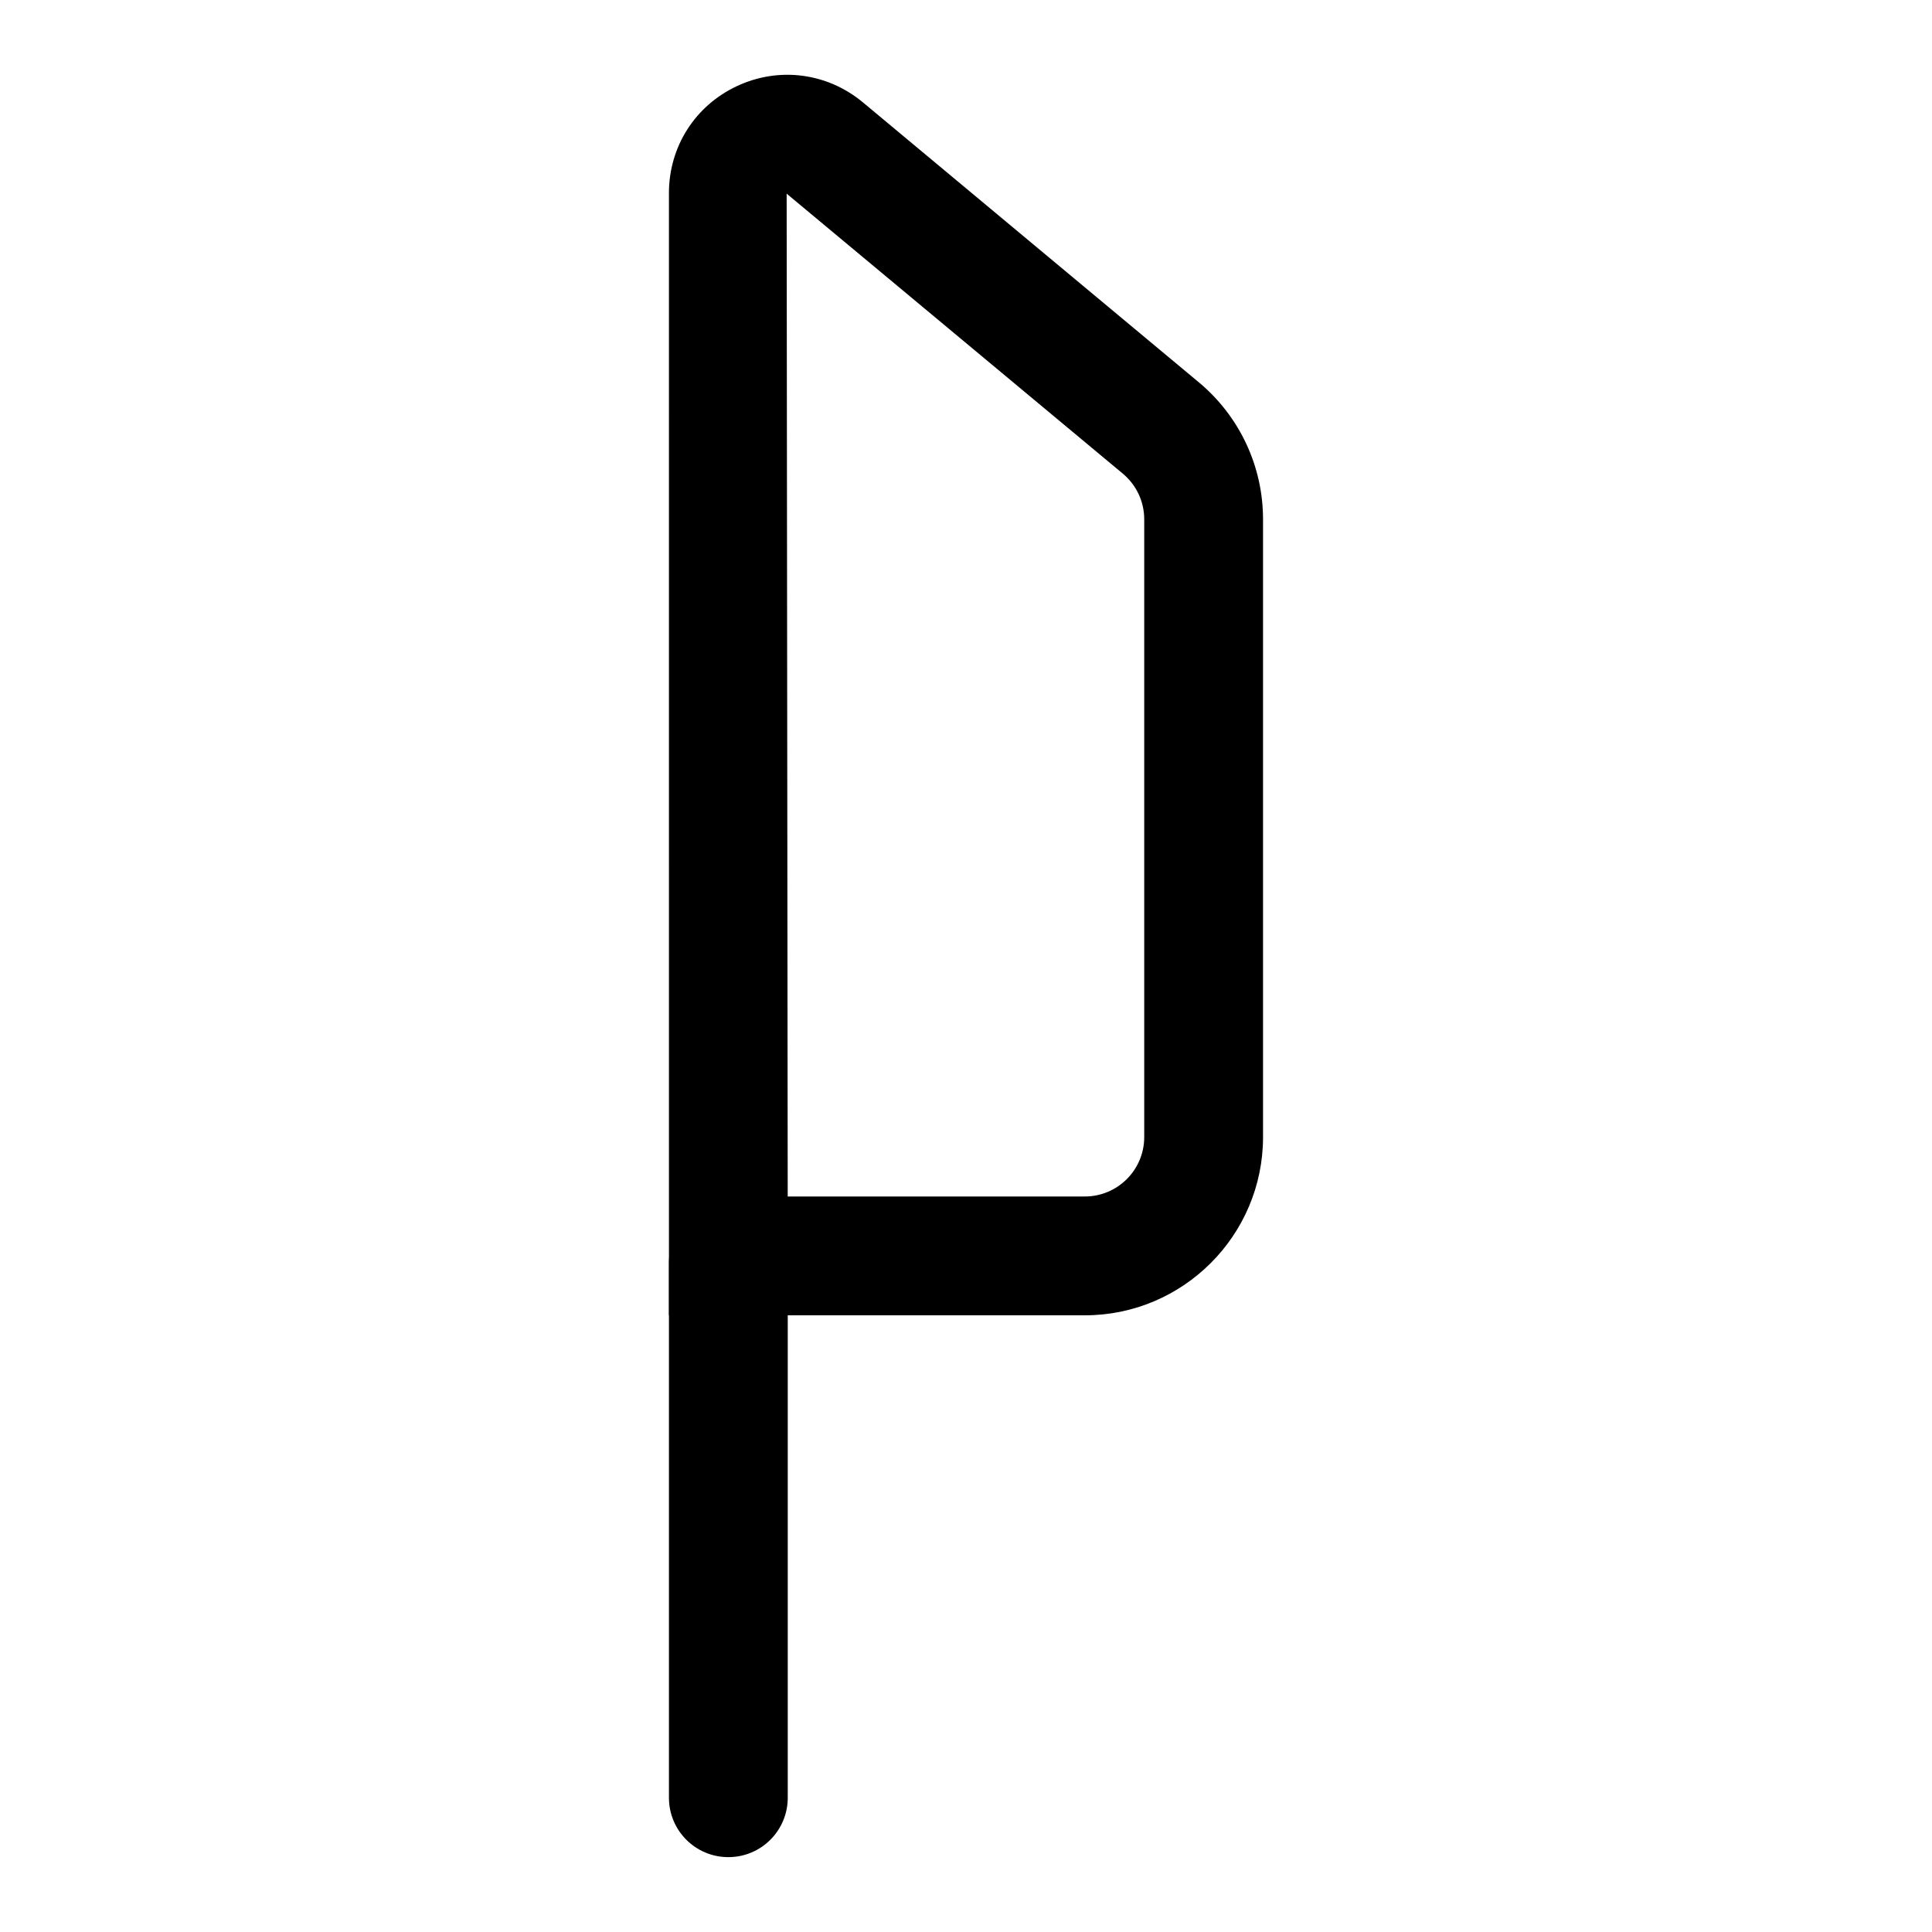
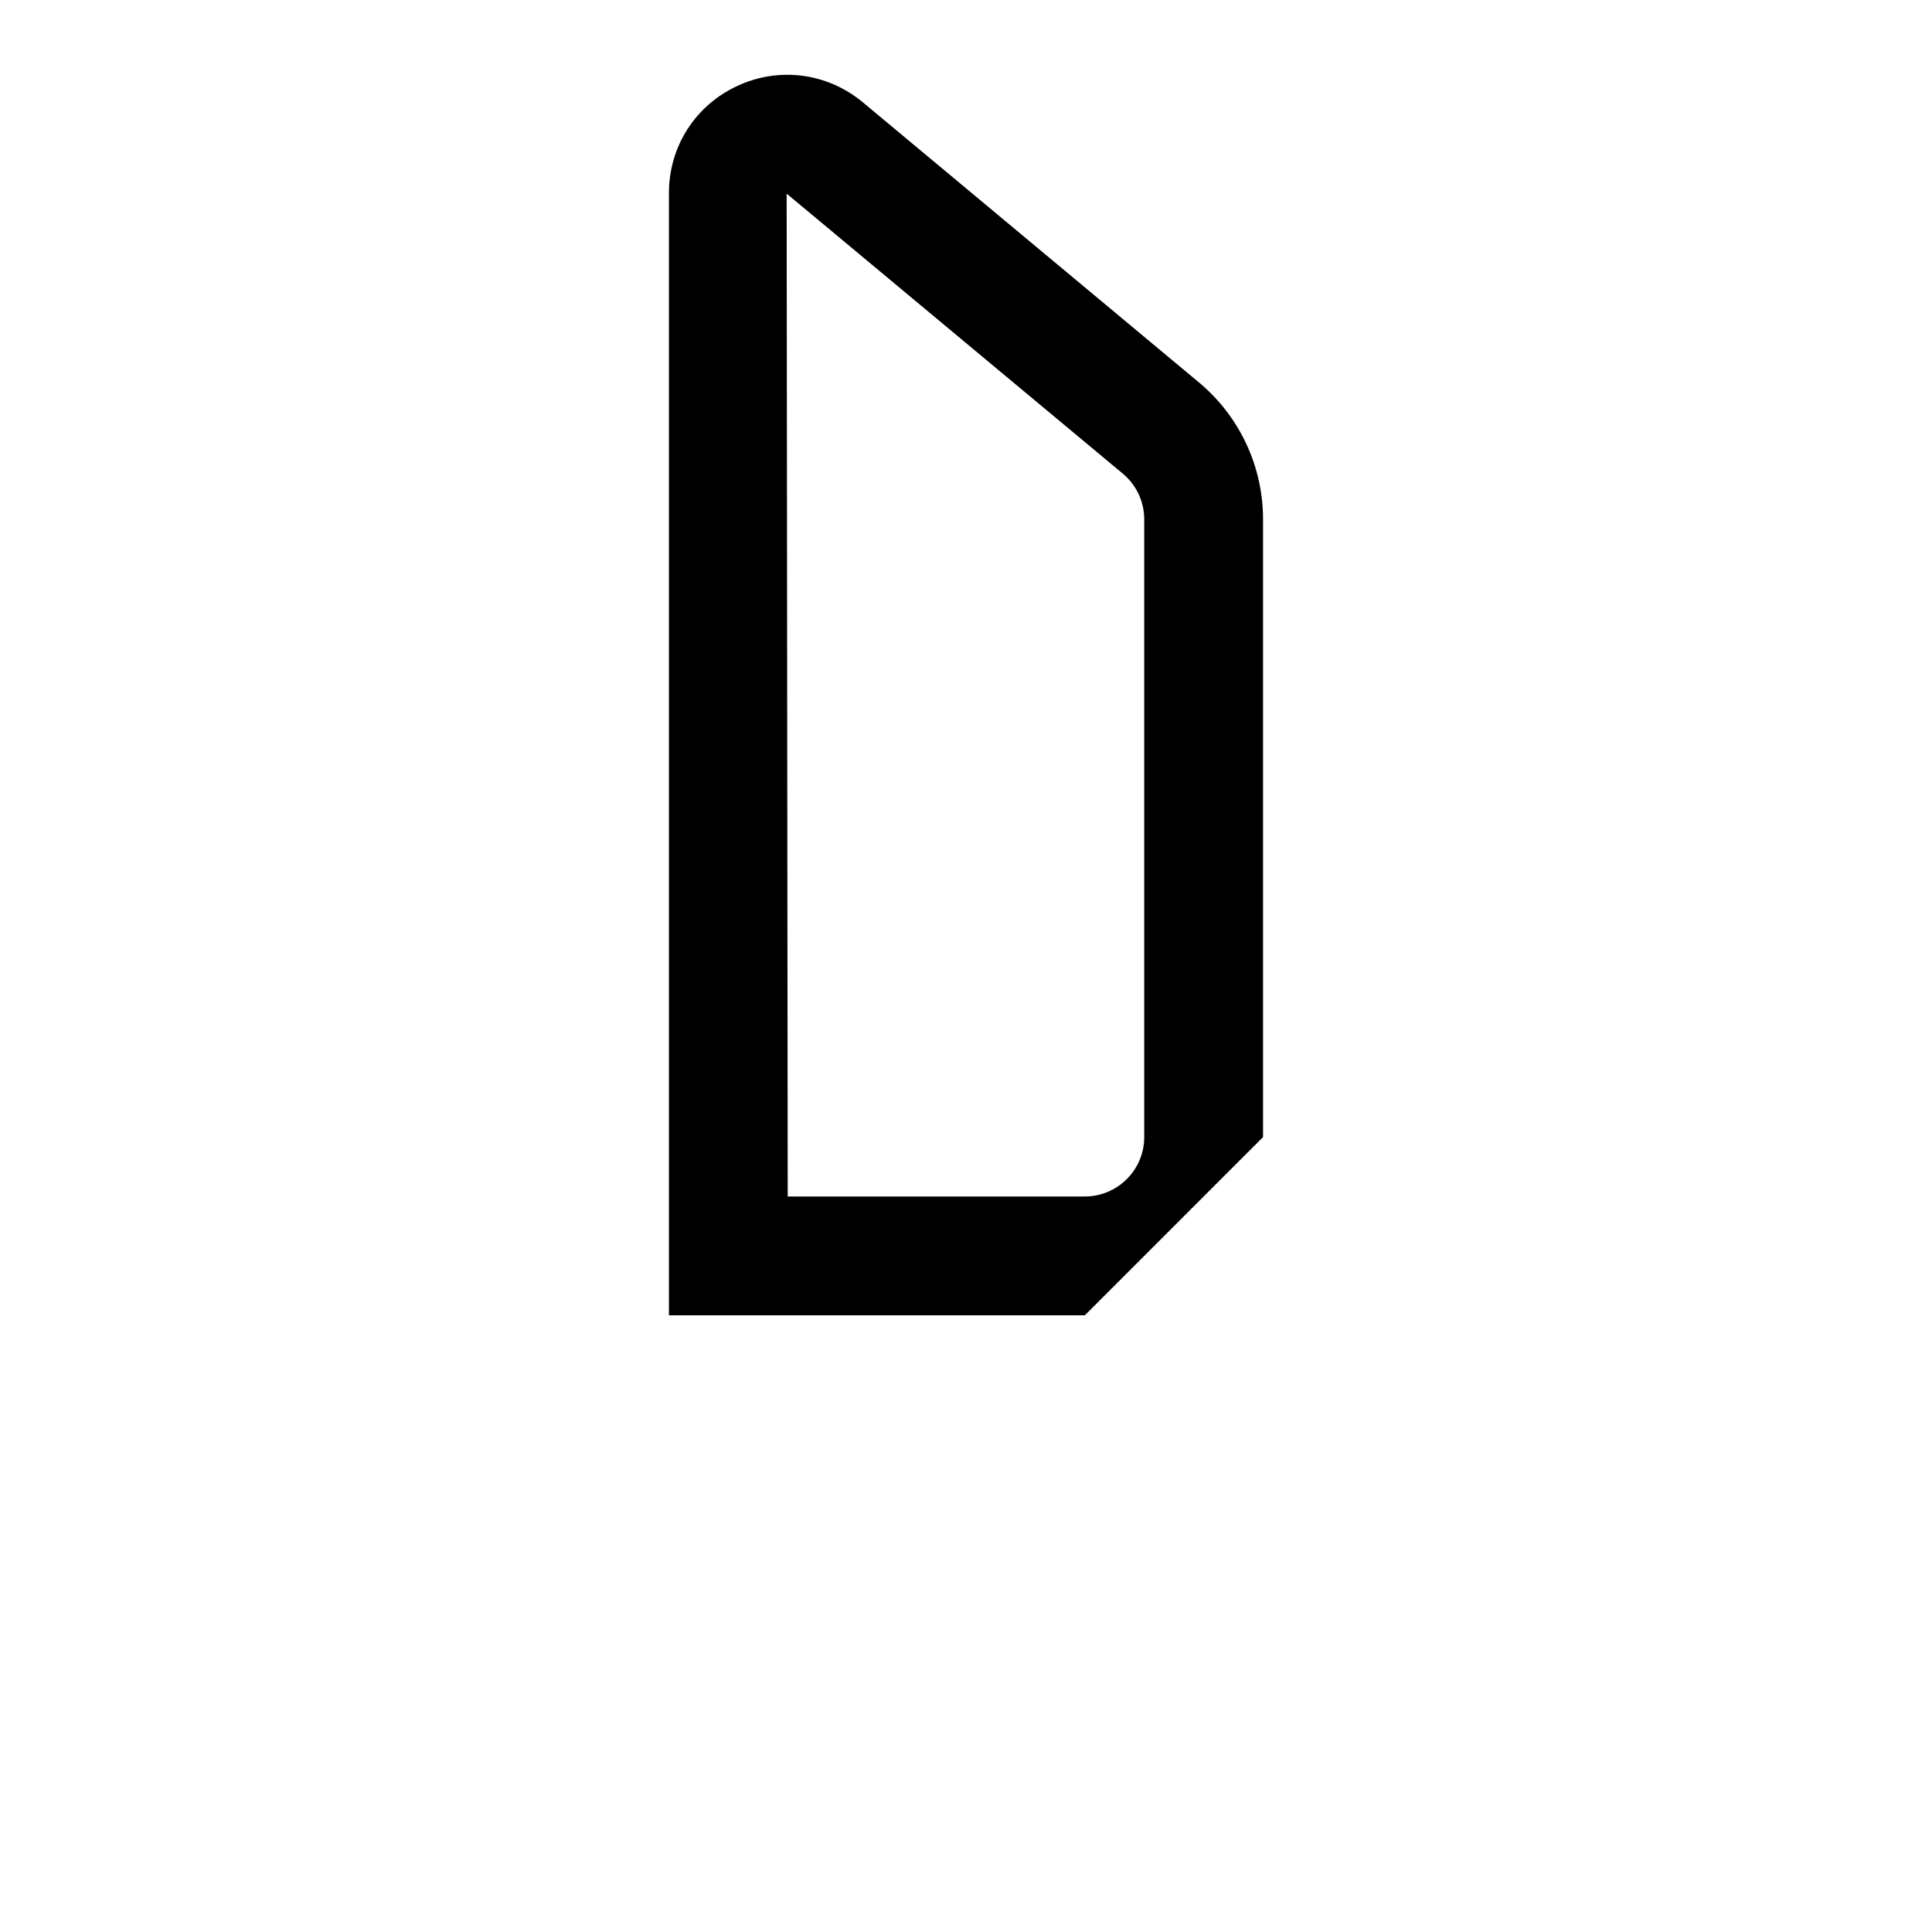
<svg xmlns="http://www.w3.org/2000/svg" fill="#000000" width="800px" height="800px" version="1.1" viewBox="144 144 512 512">
  <g>
-     <path d="m431.49 492.57h-110.21l-0.004-297.39c0-12.281 6.894-23.16 18.043-28.371 11.098-5.195 23.898-3.527 33.332 4.297l89.078 74.234c10.785 9.008 16.988 22.246 16.988 36.289v163.71c0 26.043-21.191 47.234-47.23 47.234zm-78.738-31.488h78.738c8.691 0 15.742-7.055 15.742-15.742v-163.71c0-4.691-2.062-9.086-5.652-12.09l-89.109-74.219z" />
-     <path d="m337.02 636.16c-8.707 0-15.742-7.039-15.742-15.742v-141.7c0-8.707 7.039-15.742 15.742-15.742 8.707 0 15.742 7.039 15.742 15.742v141.7c0 8.703-7.035 15.742-15.742 15.742z" />
+     <path d="m431.49 492.57h-110.21l-0.004-297.39c0-12.281 6.894-23.16 18.043-28.371 11.098-5.195 23.898-3.527 33.332 4.297l89.078 74.234c10.785 9.008 16.988 22.246 16.988 36.289v163.71zm-78.738-31.488h78.738c8.691 0 15.742-7.055 15.742-15.742v-163.71c0-4.691-2.062-9.086-5.652-12.09l-89.109-74.219z" />
  </g>
</svg>